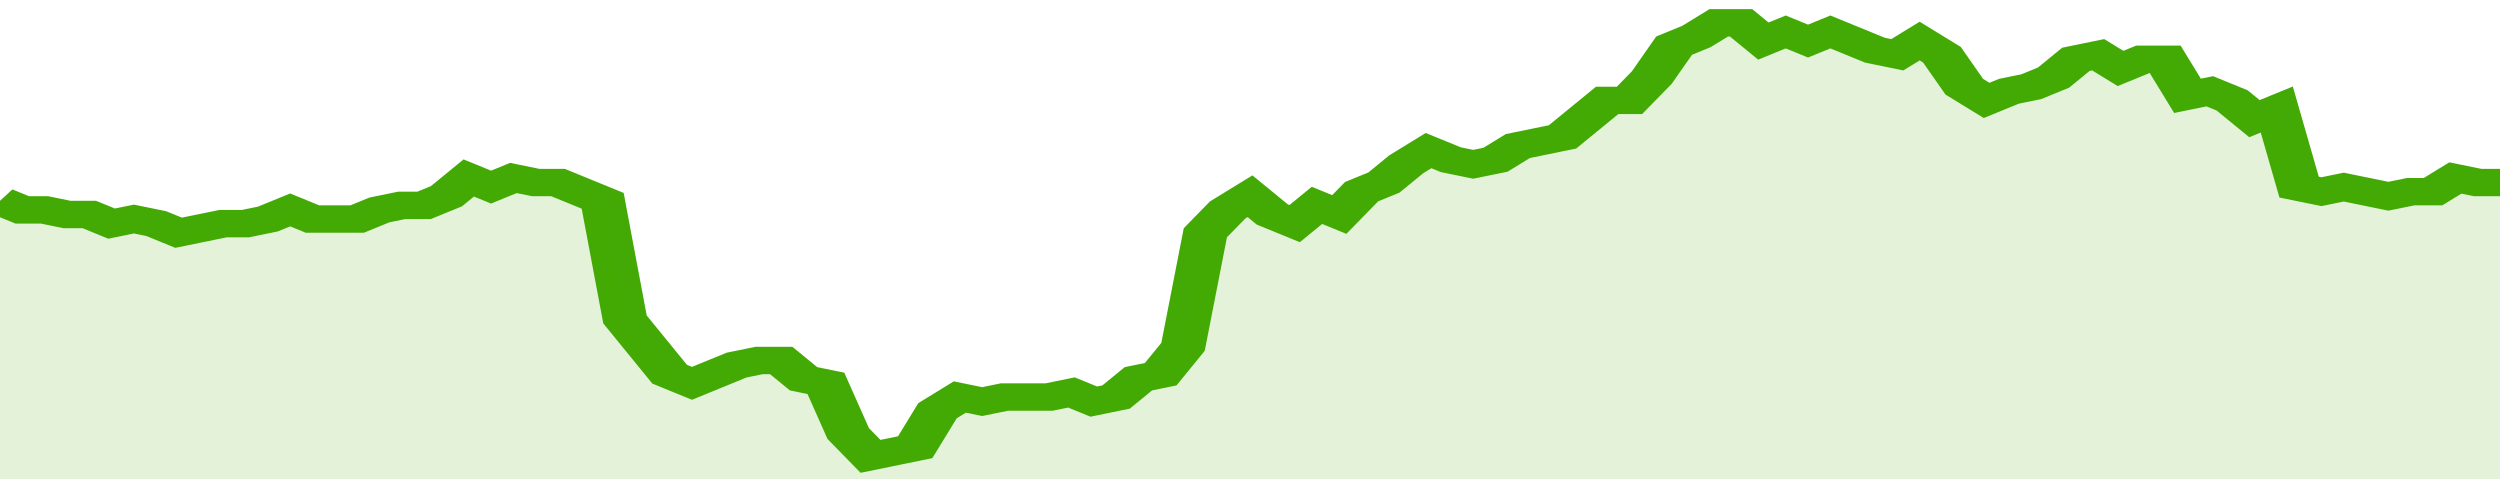
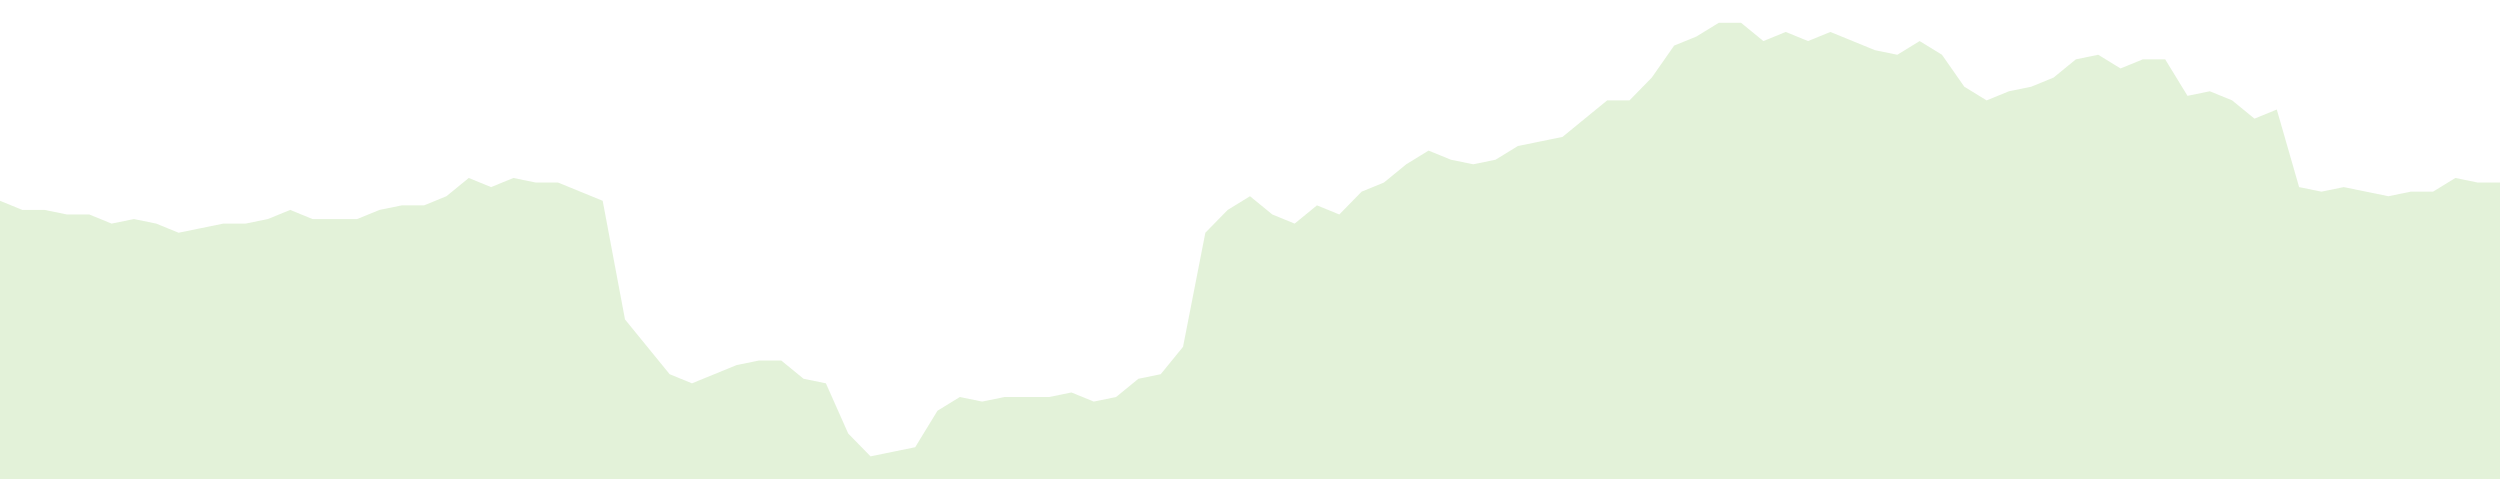
<svg xmlns="http://www.w3.org/2000/svg" viewBox="0 0 336 105" width="120" height="23" preserveAspectRatio="none">
-   <polyline fill="none" stroke="#43AA05" stroke-width="6" points="0, 44 3, 46 6, 46 9, 47 12, 47 15, 49 18, 48 21, 49 24, 51 27, 50 30, 49 33, 49 36, 48 39, 46 42, 48 45, 48 48, 48 51, 46 54, 45 57, 45 60, 43 63, 39 66, 41 69, 39 72, 40 75, 40 78, 42 81, 44 84, 70 87, 76 90, 82 93, 84 96, 82 99, 80 102, 79 105, 79 108, 83 111, 84 114, 95 117, 100 120, 99 123, 98 126, 90 129, 87 132, 88 135, 87 138, 87 141, 87 144, 86 147, 88 150, 87 153, 83 156, 82 159, 76 162, 51 165, 46 168, 43 171, 47 174, 49 177, 45 180, 47 183, 42 186, 40 189, 36 192, 33 195, 35 198, 36 201, 35 204, 32 207, 31 210, 30 213, 26 216, 22 219, 22 222, 17 225, 10 228, 8 231, 5 234, 5 237, 9 240, 7 243, 9 246, 7 249, 9 252, 11 255, 12 258, 9 261, 12 264, 19 267, 22 270, 20 273, 19 276, 17 279, 13 282, 12 285, 15 288, 13 291, 13 294, 21 297, 20 300, 22 303, 26 306, 24 309, 41 312, 42 315, 41 318, 42 321, 43 324, 42 327, 42 330, 39 333, 40 336, 40 336, 40 "> </polyline>
  <polygon fill="#43AA05" opacity="0.15" points="0, 105 0, 44 3, 46 6, 46 9, 47 12, 47 15, 49 18, 48 21, 49 24, 51 27, 50 30, 49 33, 49 36, 48 39, 46 42, 48 45, 48 48, 48 51, 46 54, 45 57, 45 60, 43 63, 39 66, 41 69, 39 72, 40 75, 40 78, 42 81, 44 84, 70 87, 76 90, 82 93, 84 96, 82 99, 80 102, 79 105, 79 108, 83 111, 84 114, 95 117, 100 120, 99 123, 98 126, 90 129, 87 132, 88 135, 87 138, 87 141, 87 144, 86 147, 88 150, 87 153, 83 156, 82 159, 76 162, 51 165, 46 168, 43 171, 47 174, 49 177, 45 180, 47 183, 42 186, 40 189, 36 192, 33 195, 35 198, 36 201, 35 204, 32 207, 31 210, 30 213, 26 216, 22 219, 22 222, 17 225, 10 228, 8 231, 5 234, 5 237, 9 240, 7 243, 9 246, 7 249, 9 252, 11 255, 12 258, 9 261, 12 264, 19 267, 22 270, 20 273, 19 276, 17 279, 13 282, 12 285, 15 288, 13 291, 13 294, 21 297, 20 300, 22 303, 26 306, 24 309, 41 312, 42 315, 41 318, 42 321, 43 324, 42 327, 42 330, 39 333, 40 336, 40 336, 105 " />
</svg>